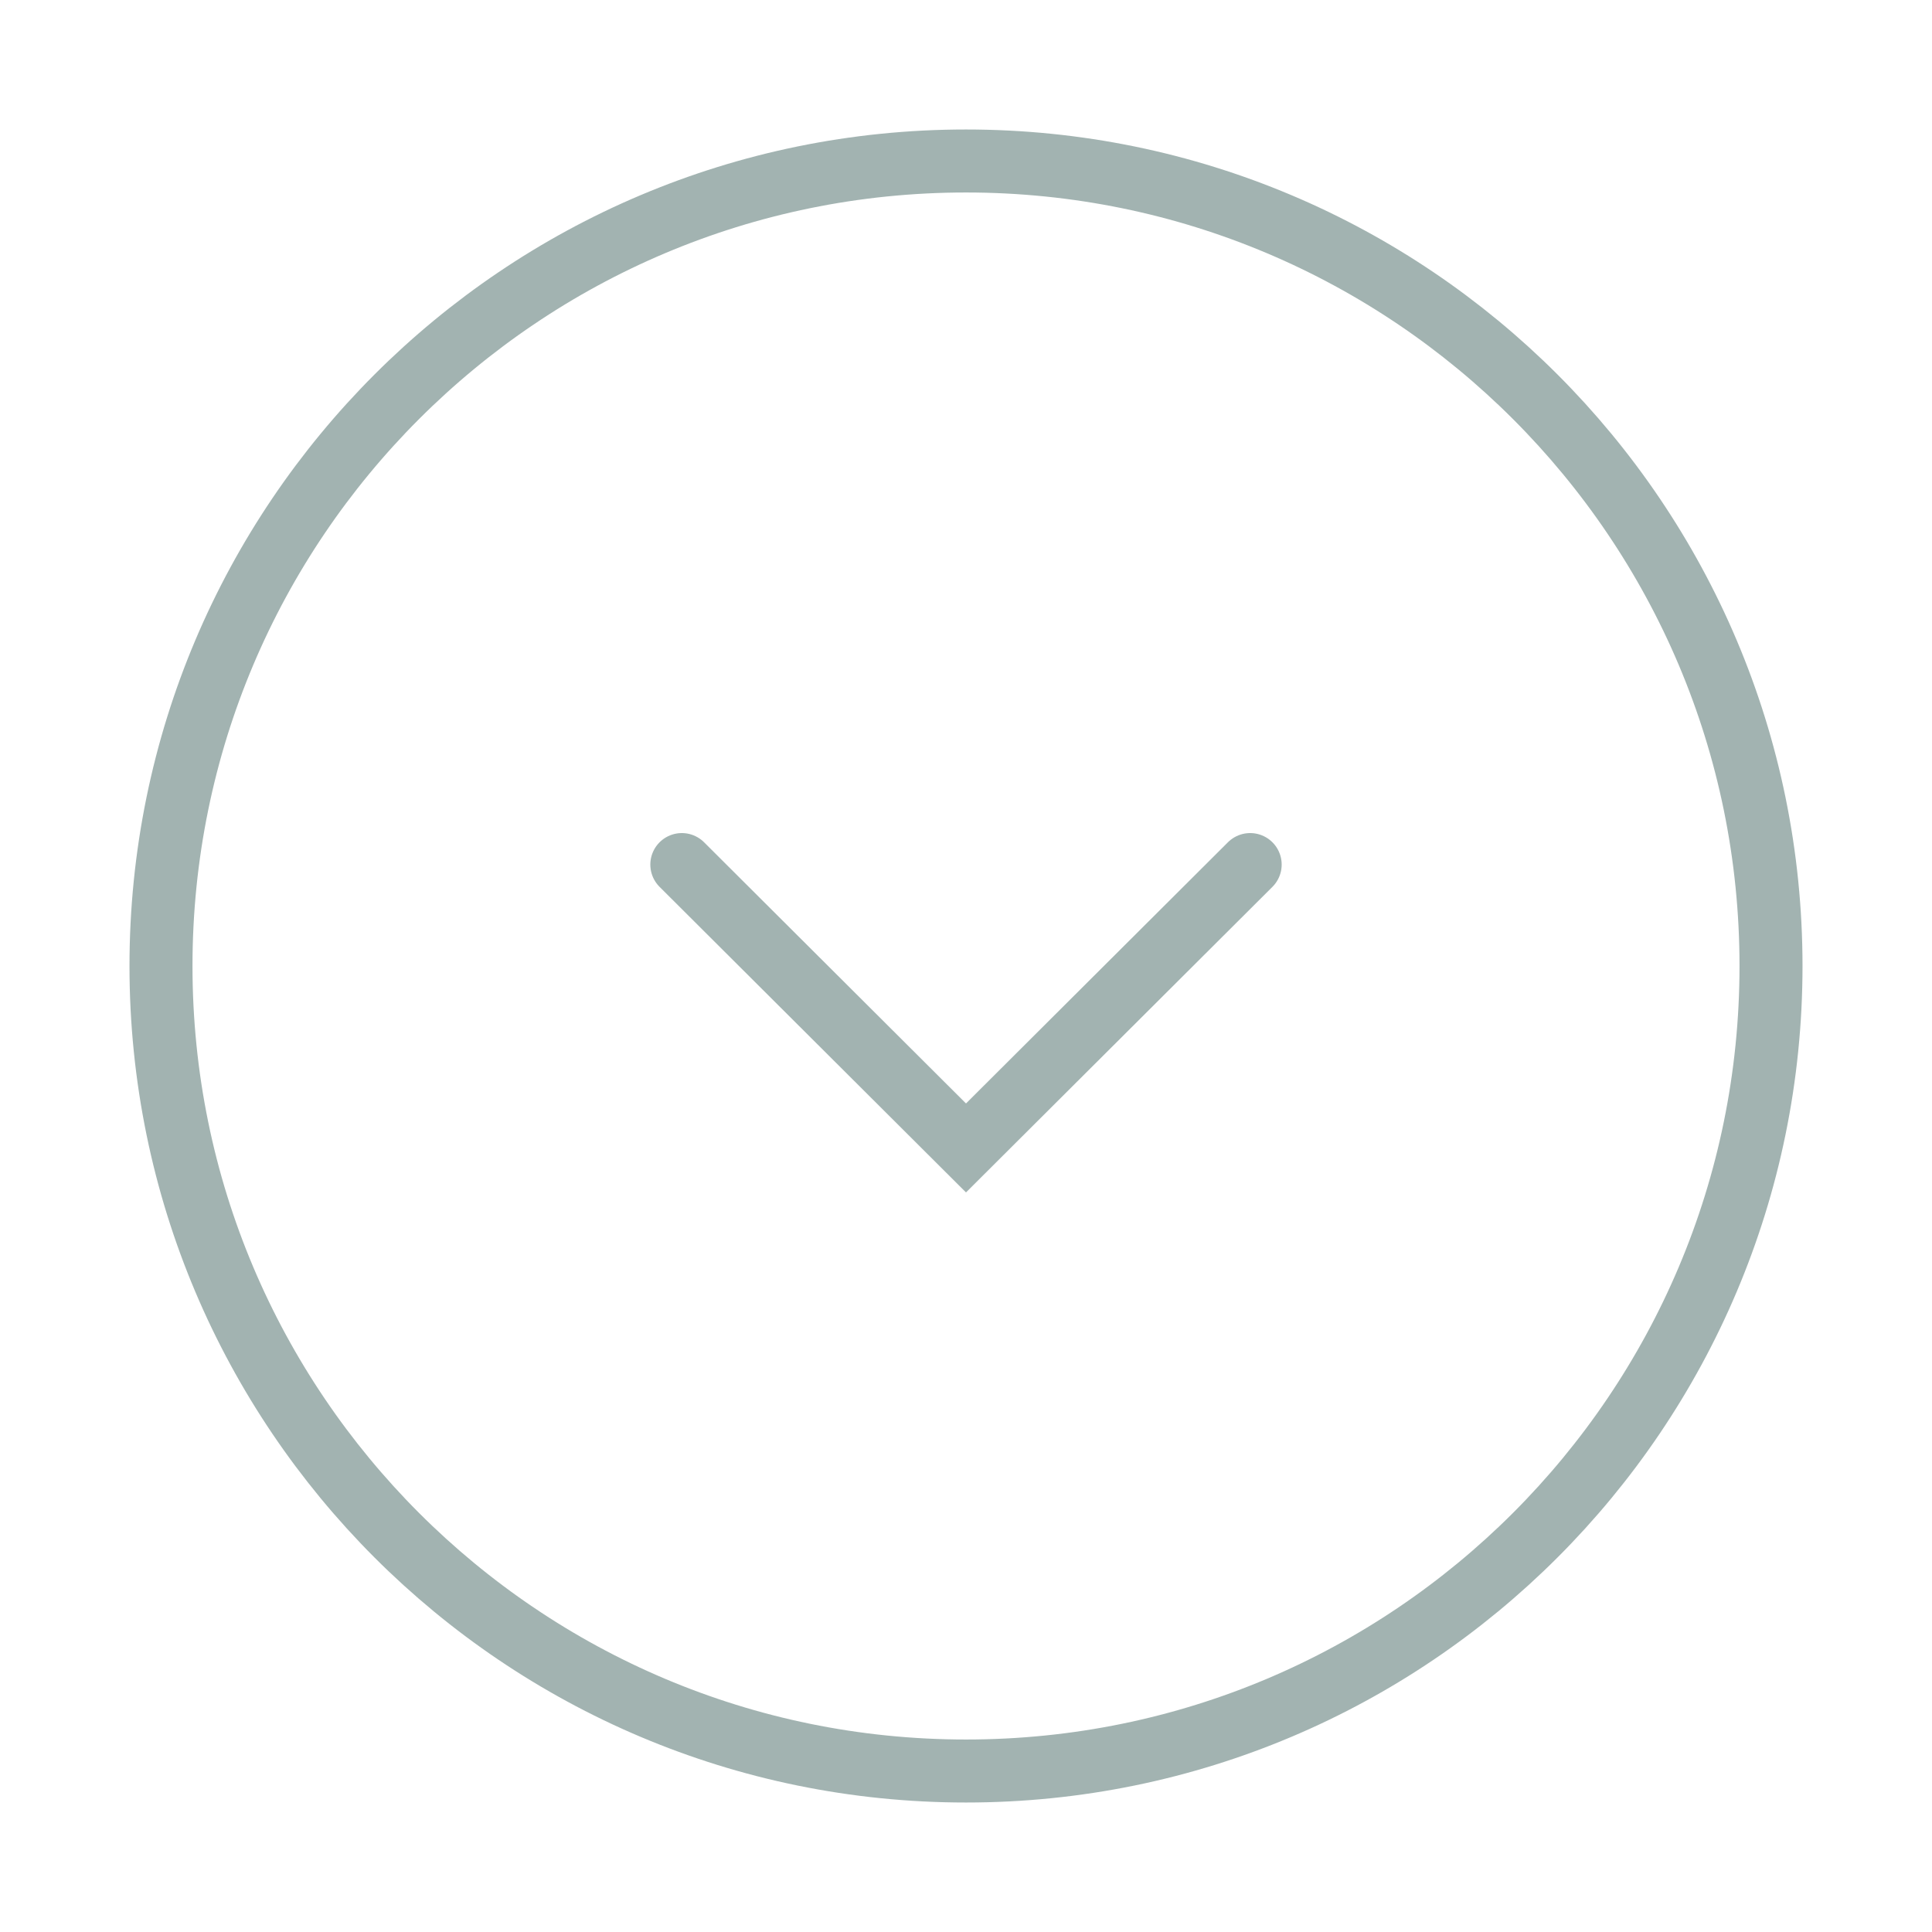
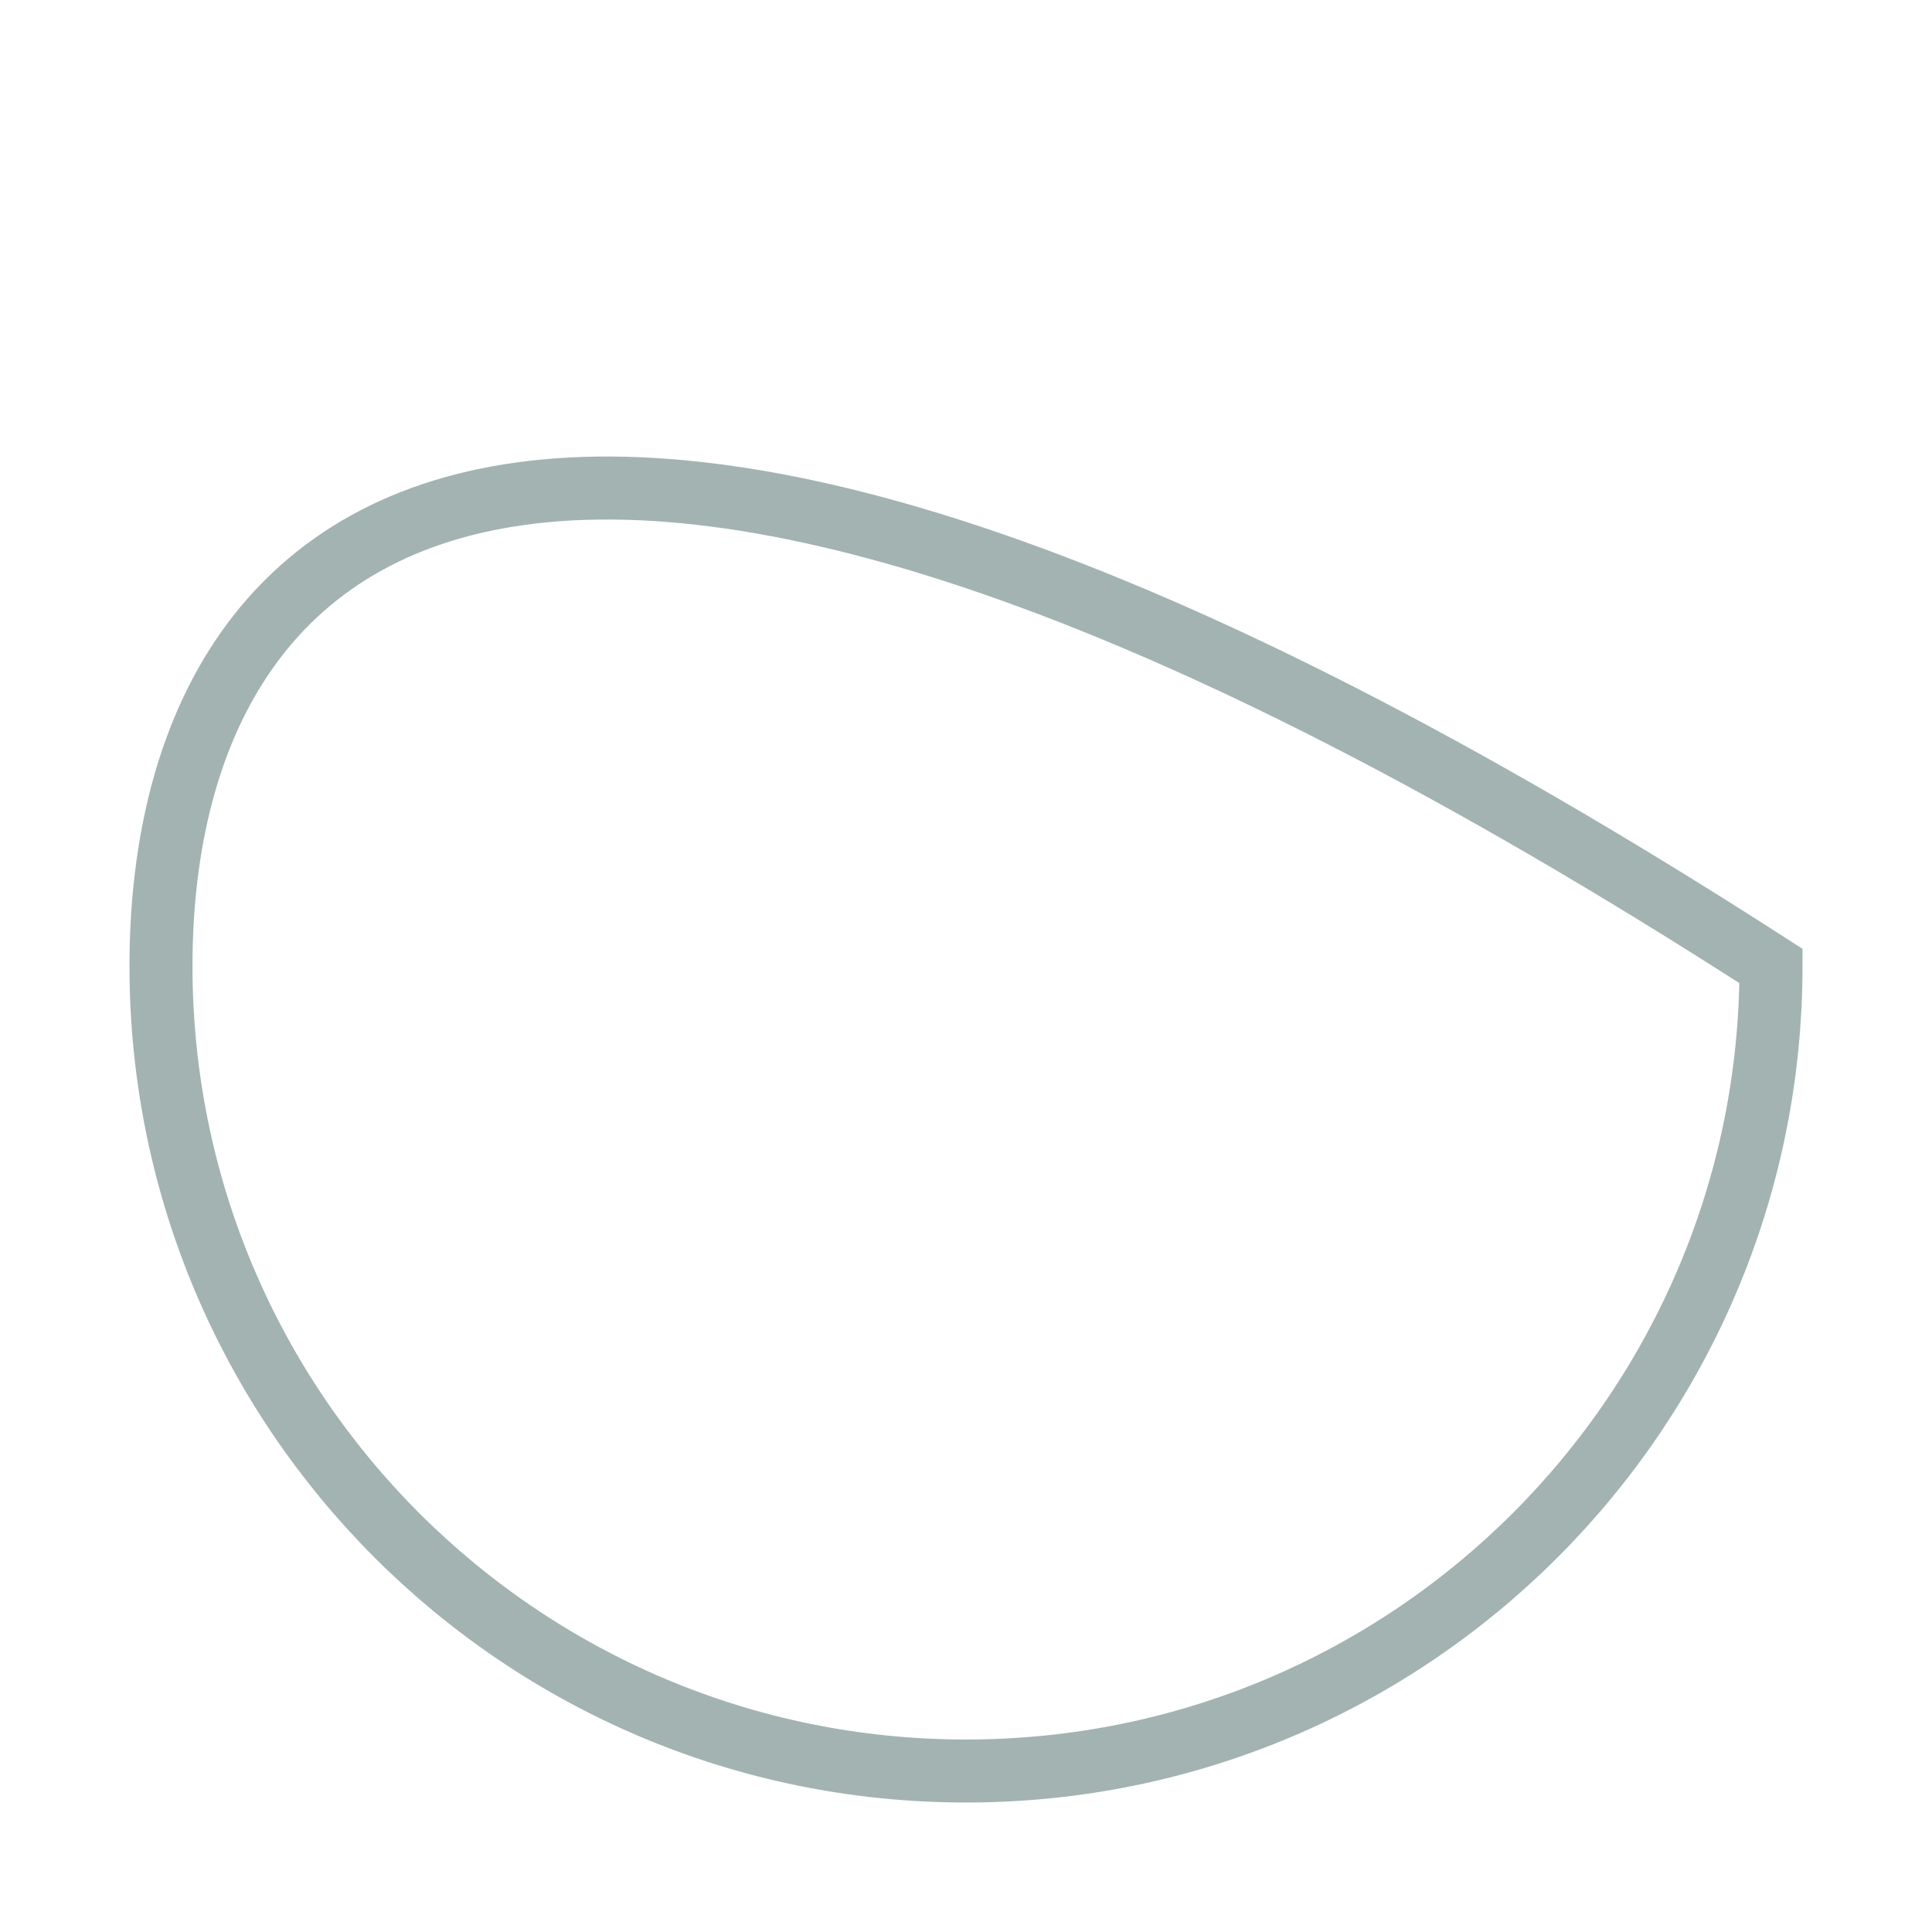
<svg xmlns="http://www.w3.org/2000/svg" fill="none" height="100%" overflow="visible" preserveAspectRatio="none" style="display: block;" viewBox="0 0 46 46" width="100%">
  <g id="vuesax/linear/arrow-circle-down">
    <g id="arrow-circle-down">
-       <path d="M23 42.167C33.586 42.167 42.167 33.586 42.167 23C42.167 12.415 33.586 3.833 23 3.833C12.415 3.833 3.833 12.415 3.833 23C3.833 33.586 12.415 42.167 23 42.167Z" id="Vector" stroke="#A2B3B1" stroke-linecap="round" stroke-width="1.5" />
-       <path d="M16.234 20.585L23 27.332L29.766 20.585" id="Vector_2" stroke="#A2B3B1" stroke-linecap="round" stroke-width="1.5" />
+       <path d="M23 42.167C33.586 42.167 42.167 33.586 42.167 23C12.415 3.833 3.833 12.415 3.833 23C3.833 33.586 12.415 42.167 23 42.167Z" id="Vector" stroke="#A2B3B1" stroke-linecap="round" stroke-width="1.5" />
      <g id="Vector_3" opacity="0">
</g>
    </g>
  </g>
</svg>